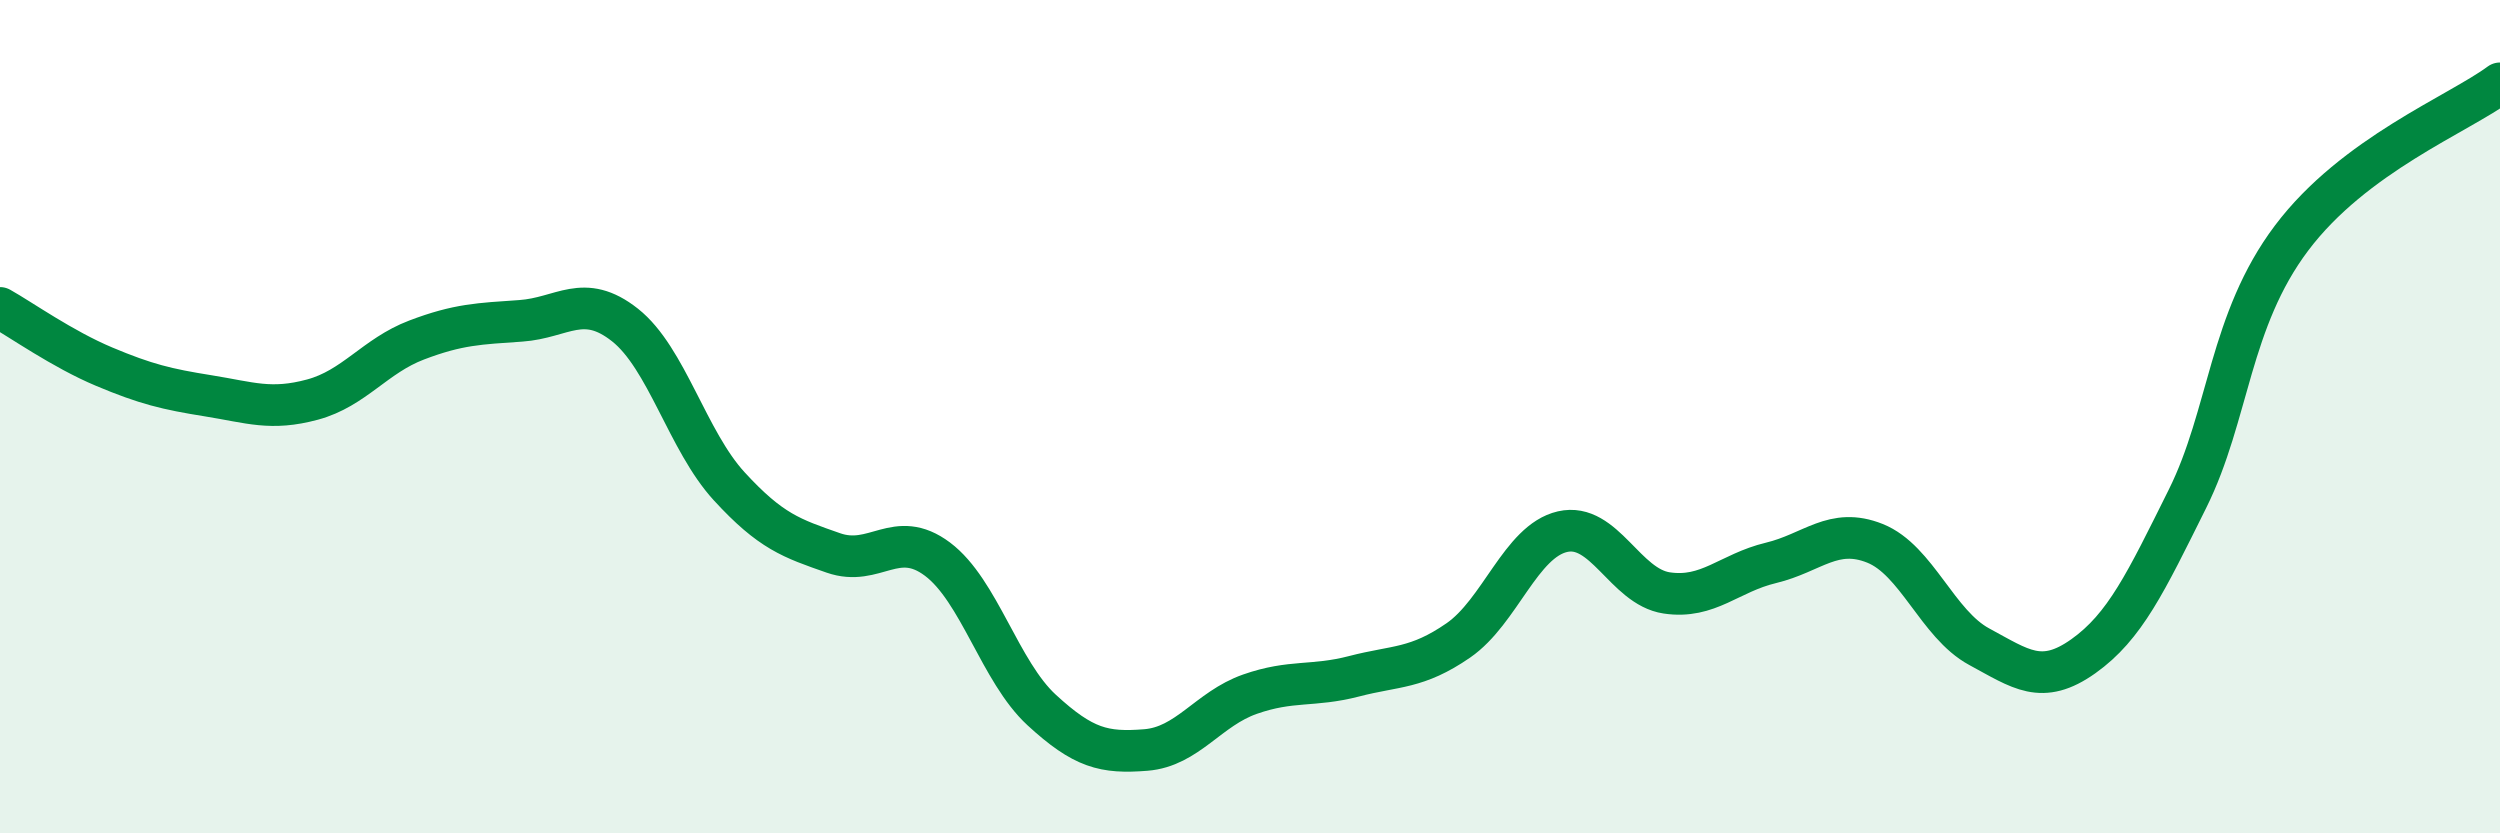
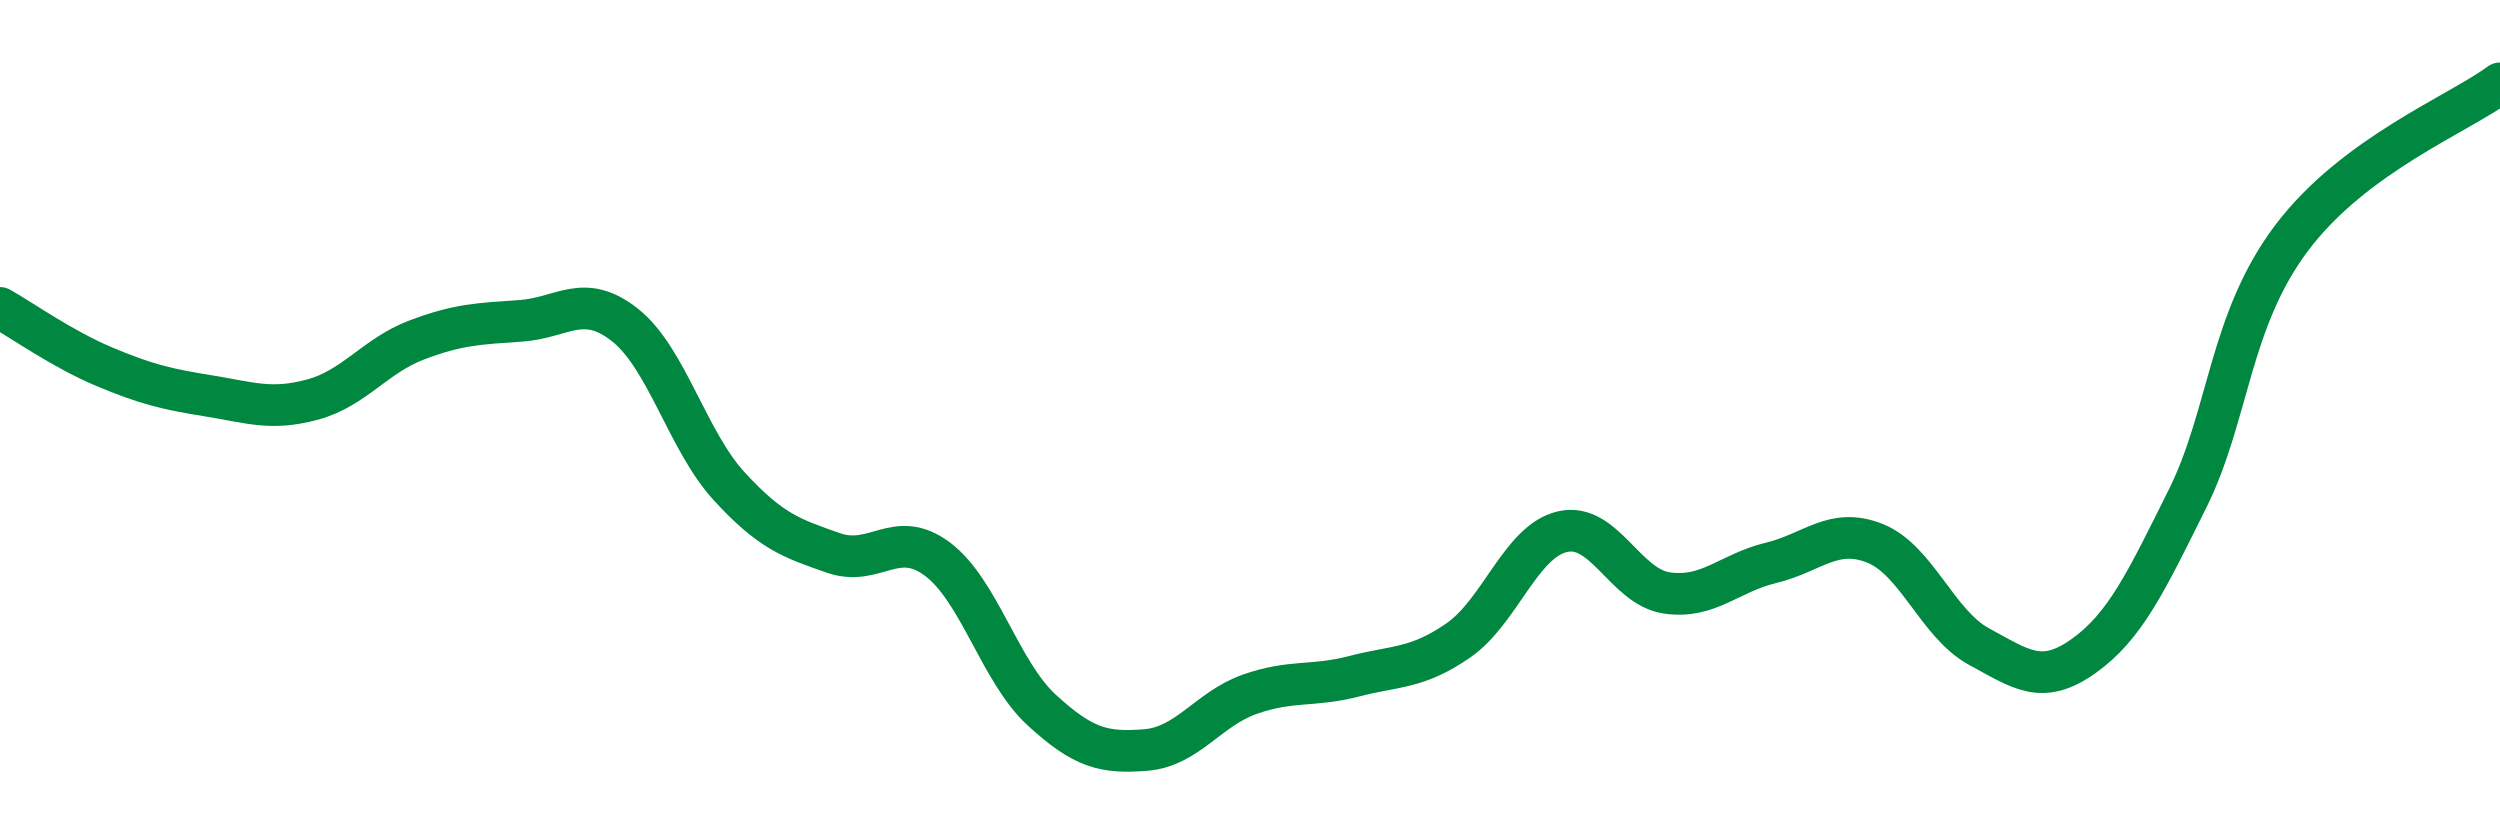
<svg xmlns="http://www.w3.org/2000/svg" width="60" height="20" viewBox="0 0 60 20">
-   <path d="M 0,7.39 C 0.5,7.67 1.5,8.38 2.5,8.8 C 3.5,9.22 4,9.34 5,9.5 C 6,9.66 6.5,9.86 7.5,9.59 C 8.5,9.32 9,8.54 10,8.16 C 11,7.78 11.5,7.77 12.5,7.7 C 13.5,7.63 14,7.01 15,7.8 C 16,8.59 16.5,10.58 17.5,11.67 C 18.5,12.76 19,12.92 20,13.27 C 21,13.62 21.5,12.67 22.5,13.42 C 23.5,14.17 24,16.12 25,17.04 C 26,17.96 26.5,18.08 27.5,18 C 28.5,17.92 29,17.01 30,16.66 C 31,16.31 31.5,16.49 32.5,16.23 C 33.5,15.97 34,16.06 35,15.37 C 36,14.68 36.5,12.99 37.5,12.76 C 38.5,12.53 39,14.08 40,14.23 C 41,14.38 41.5,13.75 42.5,13.51 C 43.5,13.27 44,12.64 45,13.04 C 46,13.44 46.5,14.98 47.5,15.52 C 48.5,16.06 49,16.46 50,15.75 C 51,15.04 51.5,13.98 52.5,11.97 C 53.5,9.96 53.5,7.7 55,5.71 C 56.5,3.72 59,2.74 60,2L60 20L0 20Z" fill="#008740" opacity="0.1" stroke-linecap="round" stroke-linejoin="round" />
  <path d="M 0,7.39 C 0.5,7.67 1.5,8.38 2.5,8.8 C 3.5,9.22 4,9.34 5,9.5 C 6,9.66 6.5,9.86 7.5,9.59 C 8.5,9.32 9,8.54 10,8.16 C 11,7.78 11.5,7.77 12.5,7.7 C 13.5,7.63 14,7.01 15,7.8 C 16,8.59 16.5,10.58 17.5,11.67 C 18.5,12.76 19,12.92 20,13.27 C 21,13.62 21.5,12.67 22.5,13.42 C 23.5,14.17 24,16.12 25,17.04 C 26,17.96 26.5,18.08 27.5,18 C 28.5,17.92 29,17.01 30,16.66 C 31,16.31 31.5,16.49 32.5,16.23 C 33.5,15.97 34,16.06 35,15.37 C 36,14.68 36.5,12.99 37.5,12.76 C 38.5,12.53 39,14.08 40,14.23 C 41,14.38 41.5,13.75 42.5,13.51 C 43.5,13.27 44,12.64 45,13.04 C 46,13.44 46.5,14.98 47.5,15.52 C 48.5,16.06 49,16.46 50,15.75 C 51,15.04 51.5,13.98 52.5,11.97 C 53.5,9.96 53.5,7.7 55,5.71 C 56.5,3.72 59,2.74 60,2" stroke="#008740" stroke-width="1" fill="none" stroke-linecap="round" stroke-linejoin="round" />
</svg>